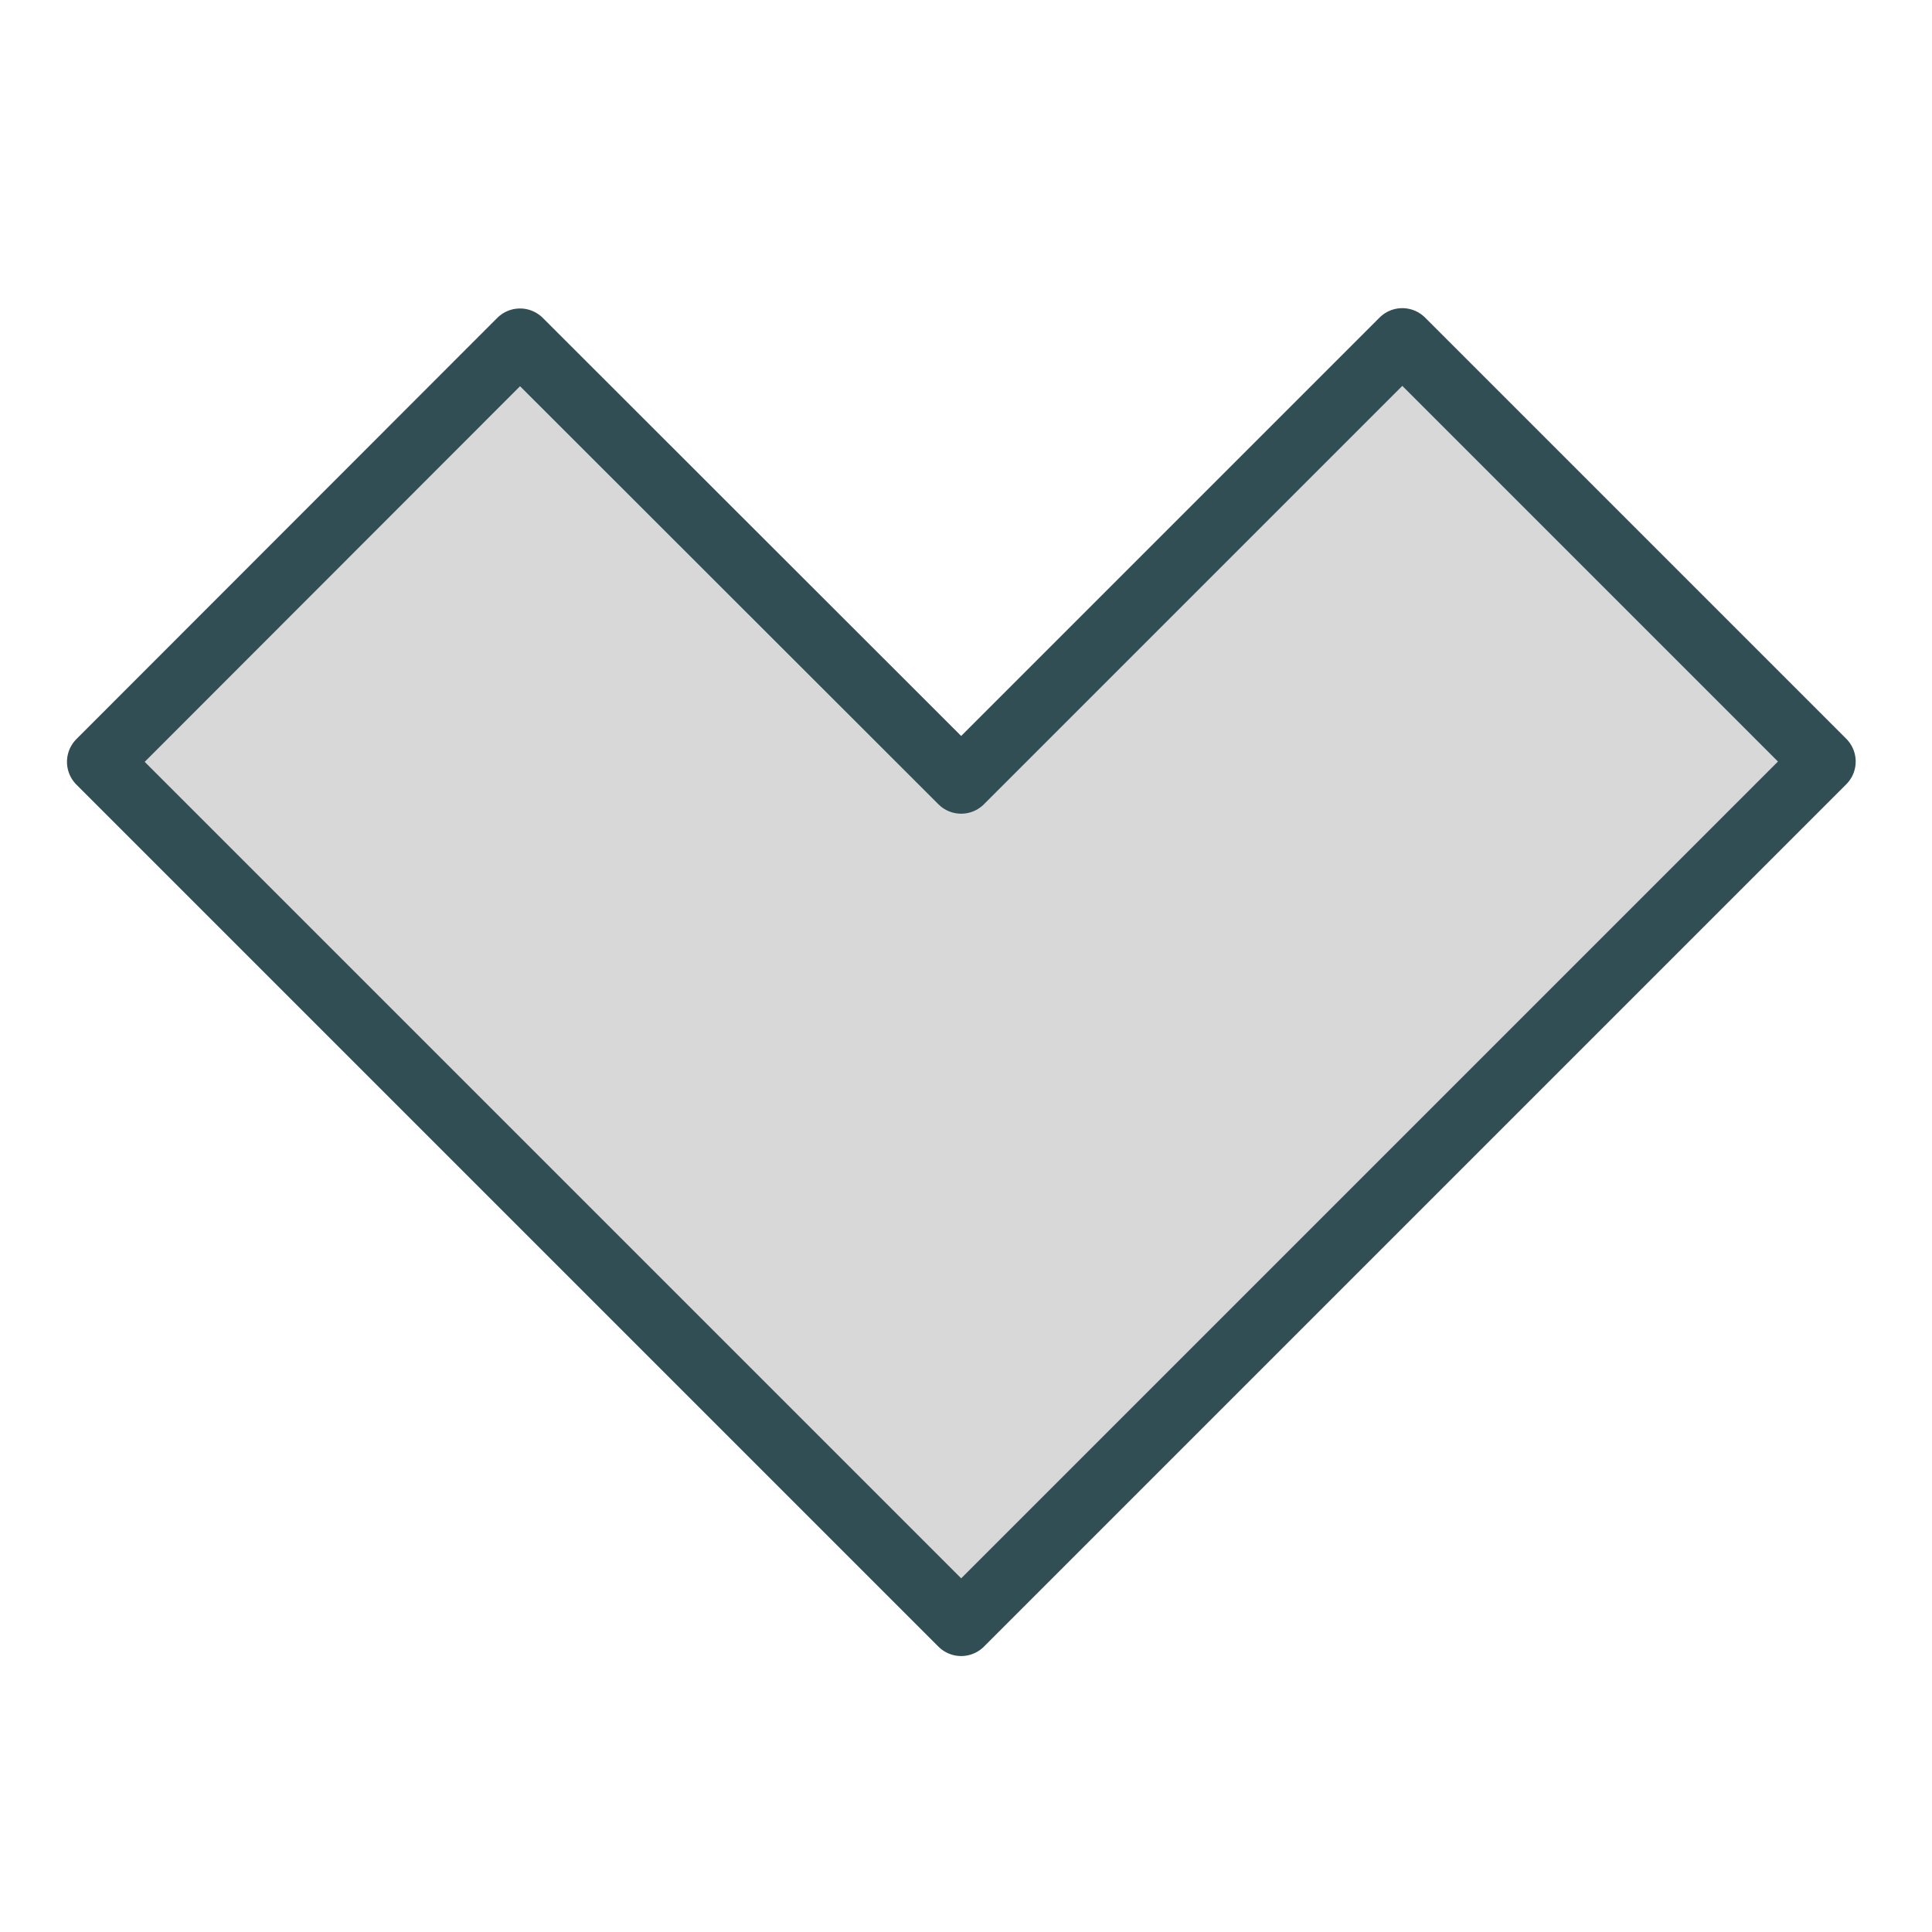
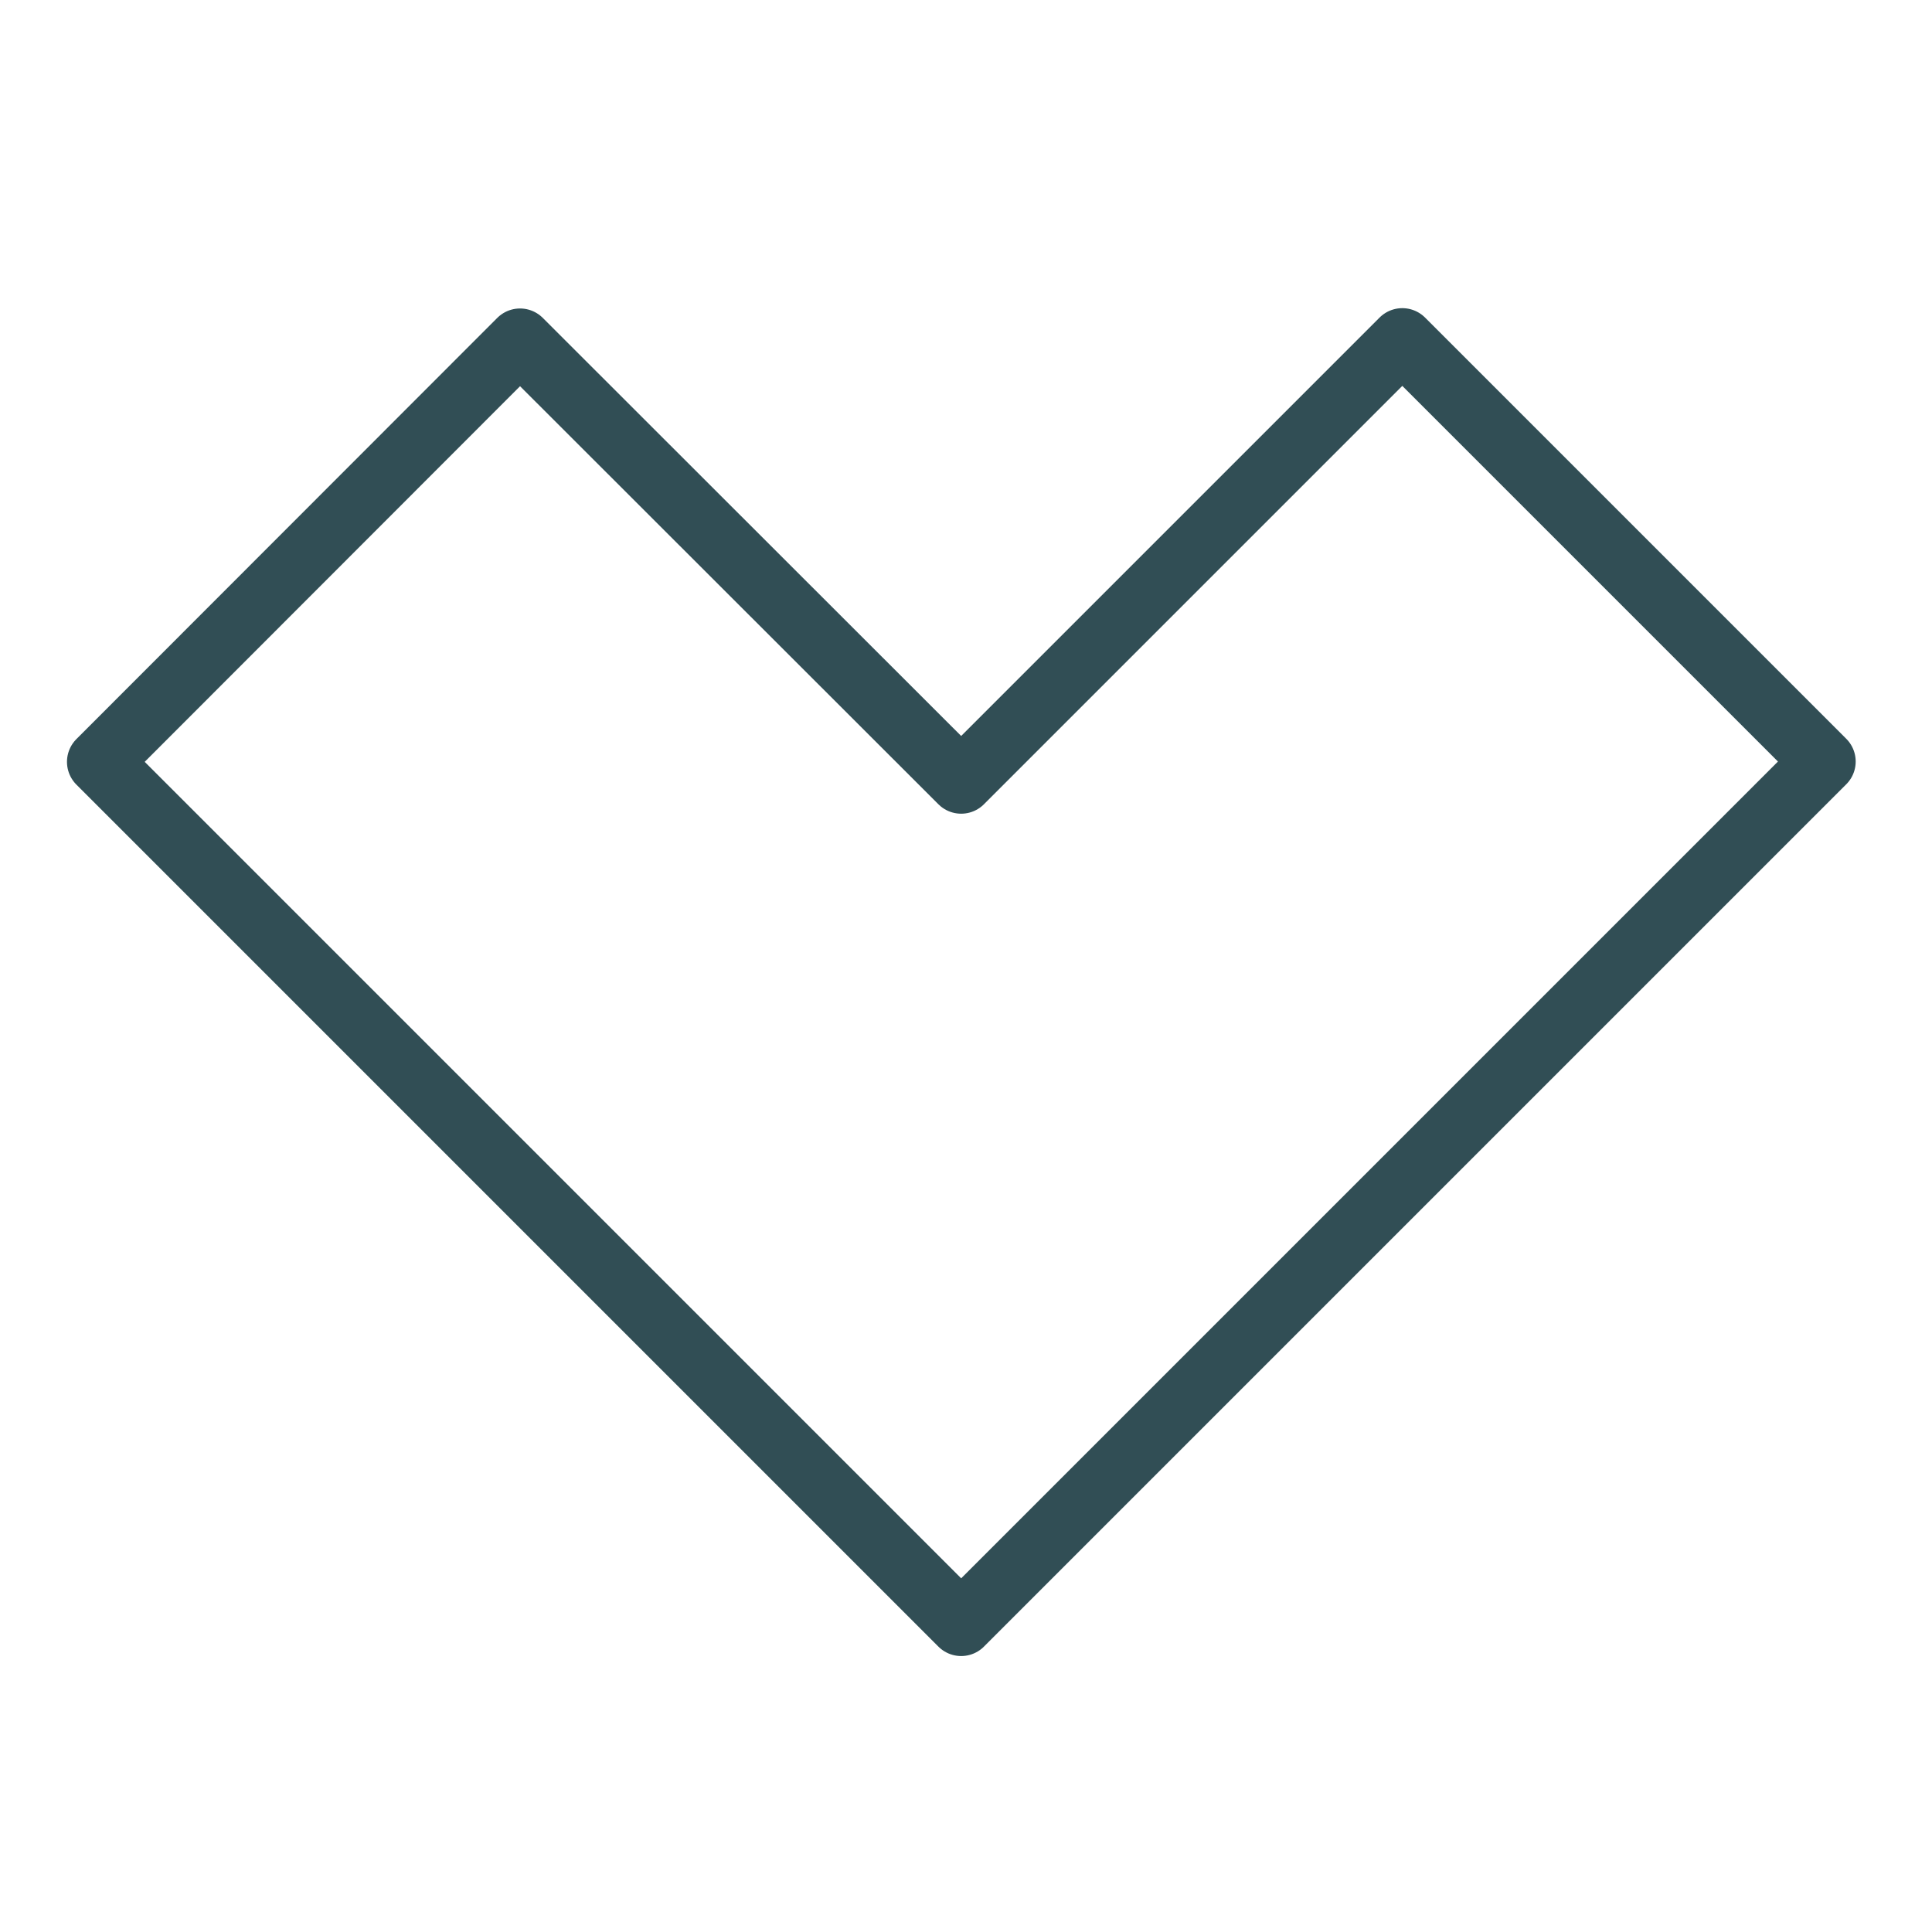
<svg xmlns="http://www.w3.org/2000/svg" data-name="Layer 1" id="Layer_1" viewBox="0 0 60 60">
  <defs>
    <style>.cls-1,.cls-4{fill:none;}.cls-1{clip-rule:evenodd;}.cls-2{clip-path:url(#clip-path);}.cls-3{fill:#d8d8d8;}.cls-4{stroke:#314e55;stroke-linecap:round;stroke-linejoin:round;stroke-width:2px;}</style>
    <clipPath id="clip-path">
-       <polygon class="cls-1" points="29.85 24.27 16.15 10.58 3.08 23.66 16.77 37.35 29.85 50.43 29.85 50.43 42.93 37.35 42.93 37.35 56.63 23.65 43.55 10.57 29.85 24.27" />
-     </clipPath>
+       </clipPath>
  </defs>
  <title />
  <g class="cls-2">
-     <rect class="cls-3" height="49.86" width="63.55" x="-1.92" y="5.57" />
-   </g>
+     </g>
  <polygon class="cls-4" points="29.85 24.27 16.15 10.58 3.08 23.66 16.77 37.35 29.85 50.43 29.85 50.43 42.93 37.35 42.93 37.35 56.63 23.65 43.55 10.57 29.85 24.27" />
</svg>